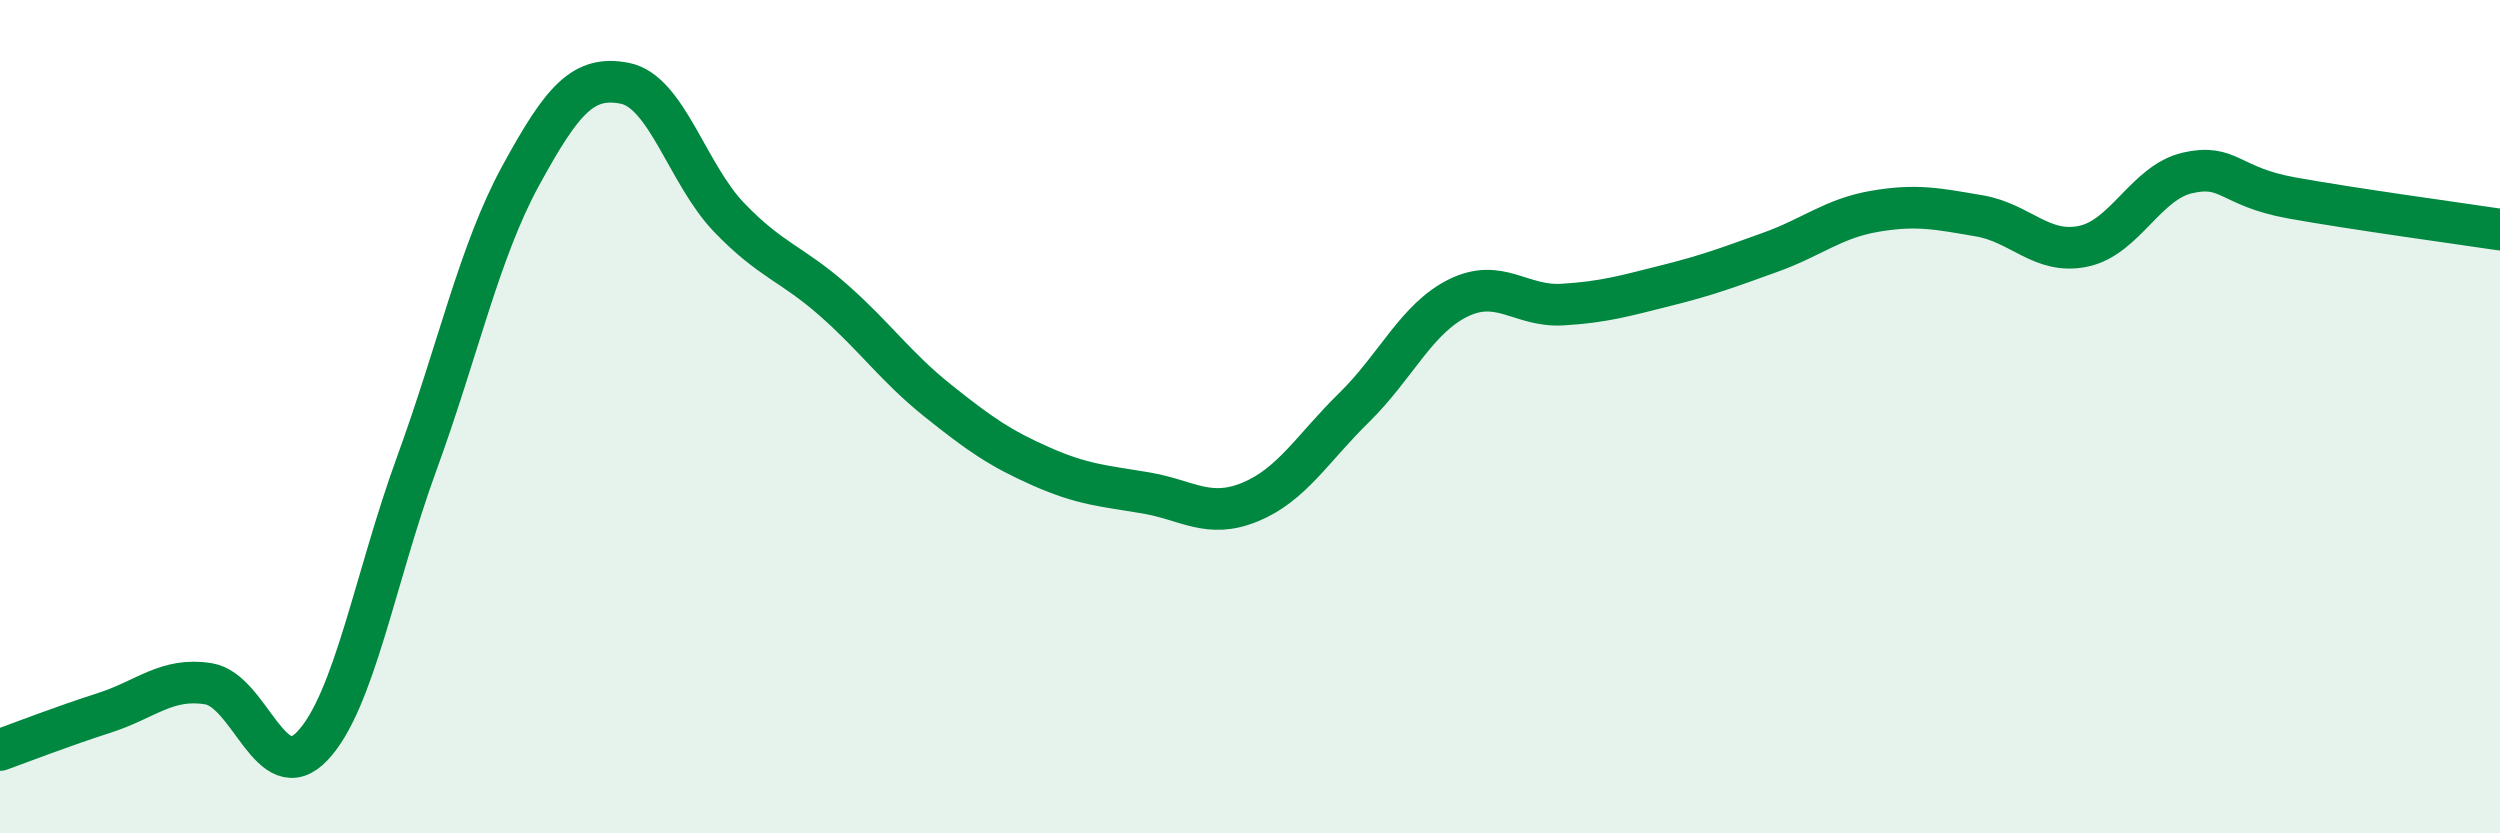
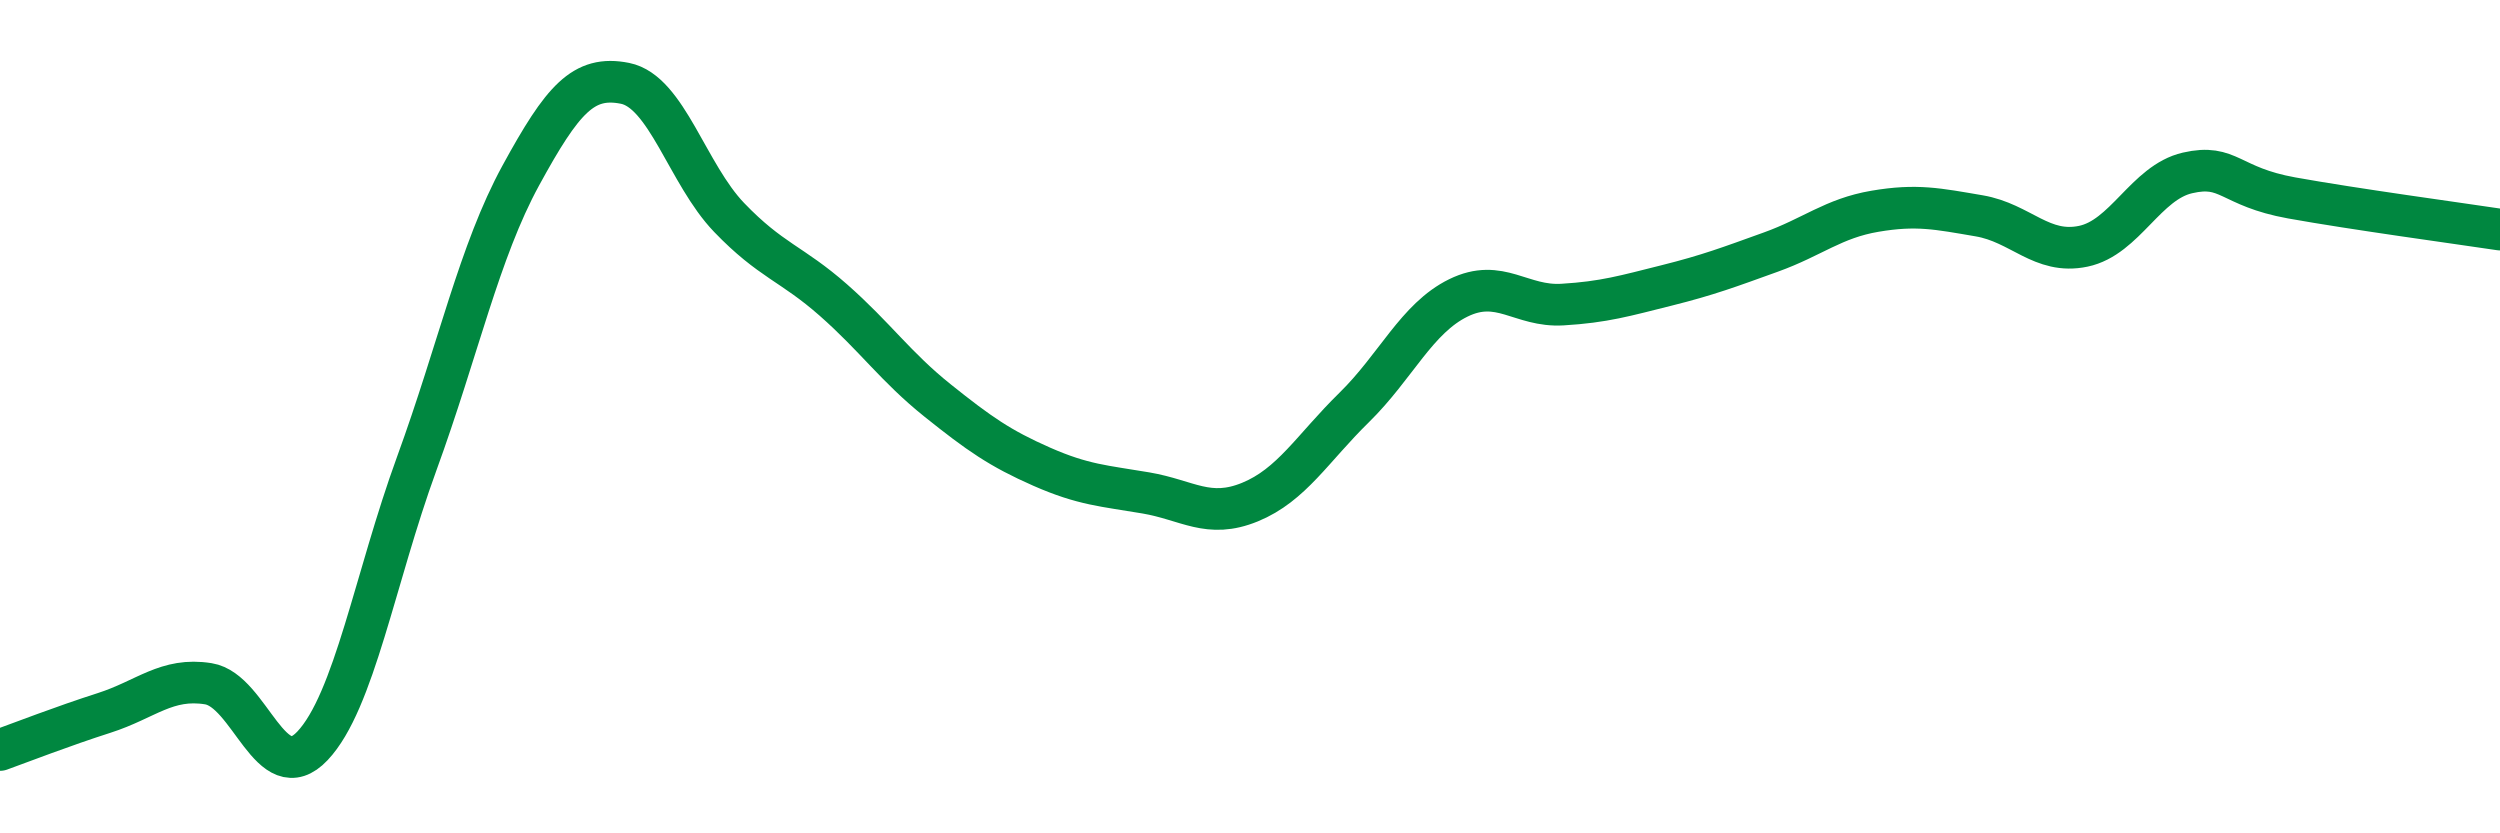
<svg xmlns="http://www.w3.org/2000/svg" width="60" height="20" viewBox="0 0 60 20">
-   <path d="M 0,18 C 0.5,17.82 1.5,17.43 2.5,17.11 C 3.5,16.79 4,16.25 5,16.41 C 6,16.57 6.5,18.96 7.5,17.9 C 8.5,16.84 9,13.87 10,11.13 C 11,8.39 11.5,6.04 12.5,4.21 C 13.5,2.38 14,1.8 15,2 C 16,2.2 16.5,4.18 17.5,5.22 C 18.5,6.26 19,6.32 20,7.2 C 21,8.08 21.5,8.81 22.5,9.61 C 23.5,10.41 24,10.76 25,11.2 C 26,11.64 26.5,11.66 27.5,11.83 C 28.5,12 29,12.46 30,12.05 C 31,11.64 31.5,10.76 32.5,9.78 C 33.5,8.8 34,7.64 35,7.15 C 36,6.66 36.5,7.37 37.5,7.31 C 38.5,7.25 39,7.1 40,6.85 C 41,6.6 41.5,6.41 42.5,6.05 C 43.5,5.69 44,5.24 45,5.07 C 46,4.9 46.5,5.01 47.5,5.18 C 48.5,5.35 49,6.12 50,5.91 C 51,5.7 51.5,4.38 52.5,4.15 C 53.5,3.92 53.5,4.48 55,4.75 C 56.5,5.02 59,5.36 60,5.51L60 20L0 20Z" fill="#008740" opacity="0.1" stroke-linecap="round" stroke-linejoin="round" />
  <path d="M 0,18 C 0.5,17.82 1.5,17.43 2.5,17.11 C 3.5,16.79 4,16.25 5,16.41 C 6,16.57 6.5,18.96 7.5,17.9 C 8.5,16.84 9,13.87 10,11.13 C 11,8.39 11.5,6.04 12.5,4.21 C 13.5,2.38 14,1.8 15,2 C 16,2.2 16.5,4.18 17.5,5.22 C 18.5,6.26 19,6.32 20,7.2 C 21,8.08 21.5,8.81 22.5,9.61 C 23.5,10.41 24,10.76 25,11.2 C 26,11.64 26.5,11.66 27.5,11.83 C 28.5,12 29,12.46 30,12.05 C 31,11.64 31.5,10.76 32.5,9.78 C 33.5,8.8 34,7.64 35,7.15 C 36,6.66 36.5,7.37 37.5,7.31 C 38.5,7.25 39,7.1 40,6.85 C 41,6.6 41.5,6.41 42.5,6.05 C 43.5,5.69 44,5.24 45,5.07 C 46,4.9 46.5,5.01 47.5,5.18 C 48.5,5.35 49,6.12 50,5.91 C 51,5.7 51.5,4.38 52.5,4.15 C 53.5,3.92 53.5,4.48 55,4.75 C 56.5,5.02 59,5.36 60,5.51" stroke="#008740" stroke-width="1" fill="none" stroke-linecap="round" stroke-linejoin="round" />
</svg>